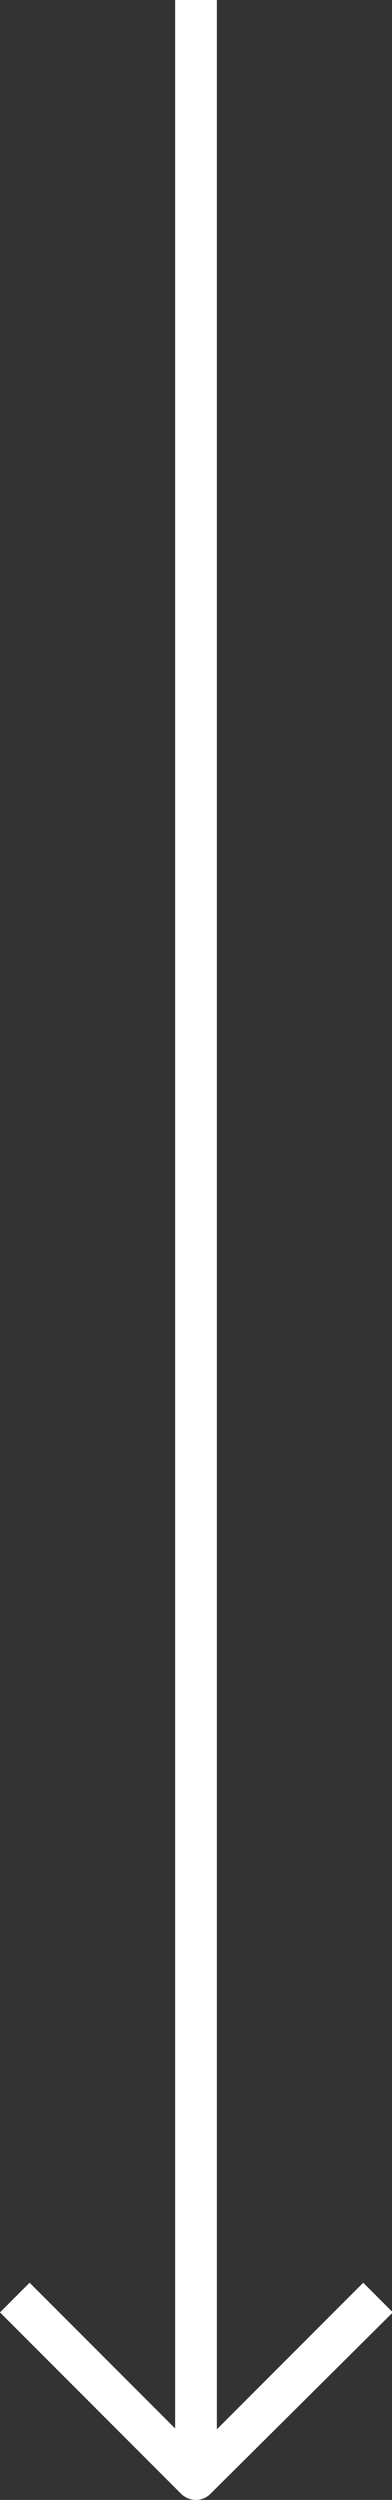
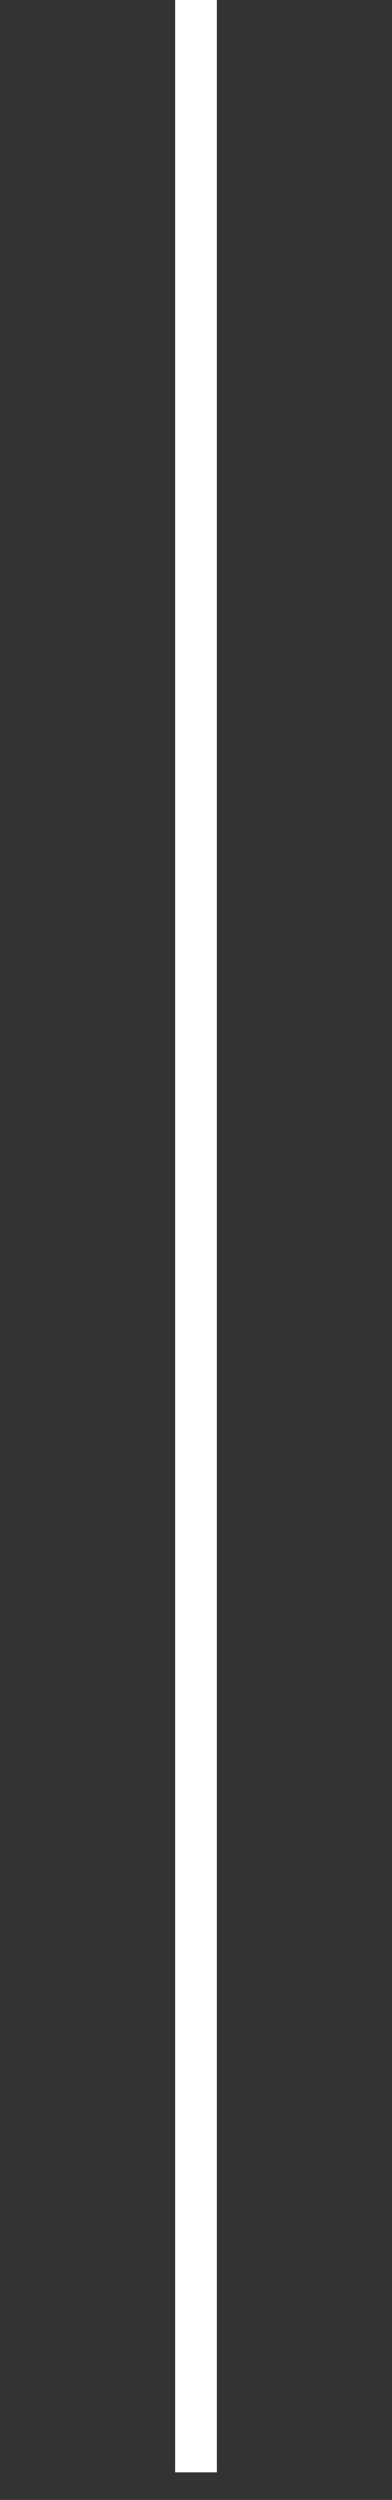
<svg xmlns="http://www.w3.org/2000/svg" viewBox="0 0 9.4 59.85">
  <rect x="0" y="0" width="9.4" height="59.85" fill="#333333" stroke="none" />
  <defs>
    <style>.cls-1{fill:#fff;}</style>
  </defs>
  <g id="Layer_2" data-name="Layer 2">
    <g id="Layer_1-2" data-name="Layer 1">
      <rect class="cls-1" x="4.2" width="1" height="59.19" />
-       <path class="cls-1" d="M4.7,59.85a.51.51,0,0,1-.36-.15L0,55.36l.71-.71,4,4,4-4,.71.71L5.05,59.7A.49.49,0,0,1,4.7,59.85Z" />
    </g>
  </g>
</svg>